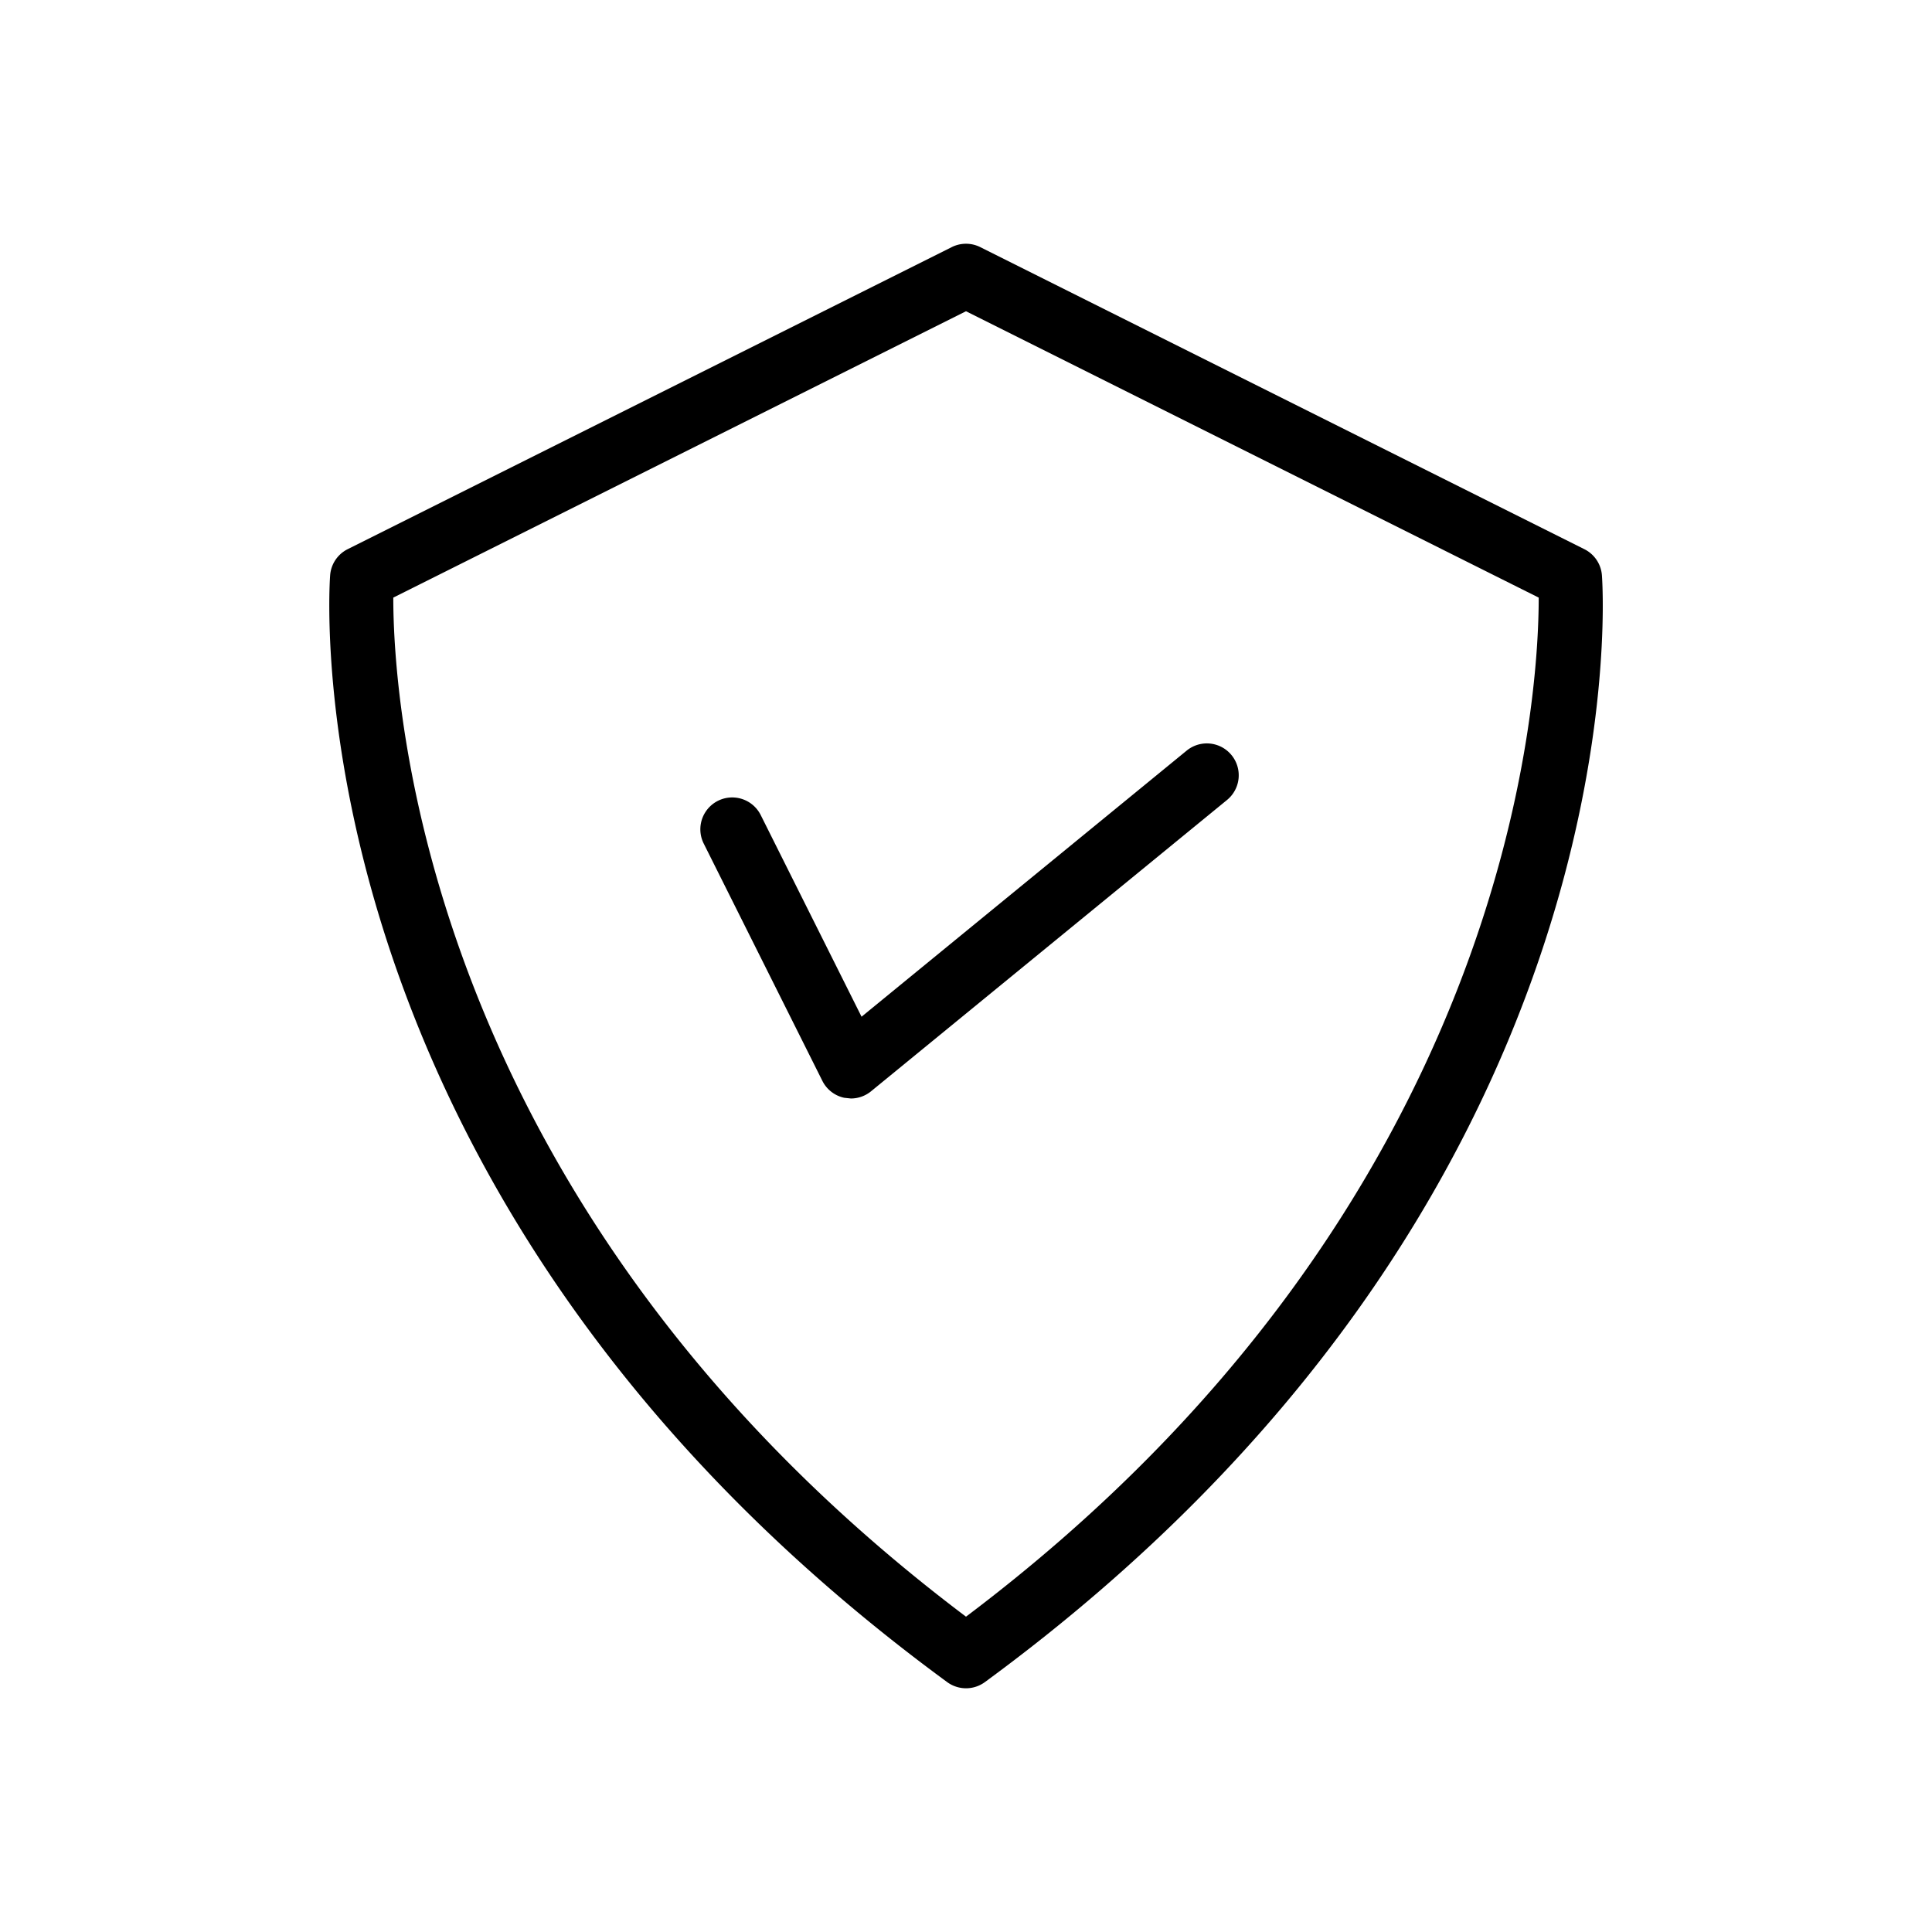
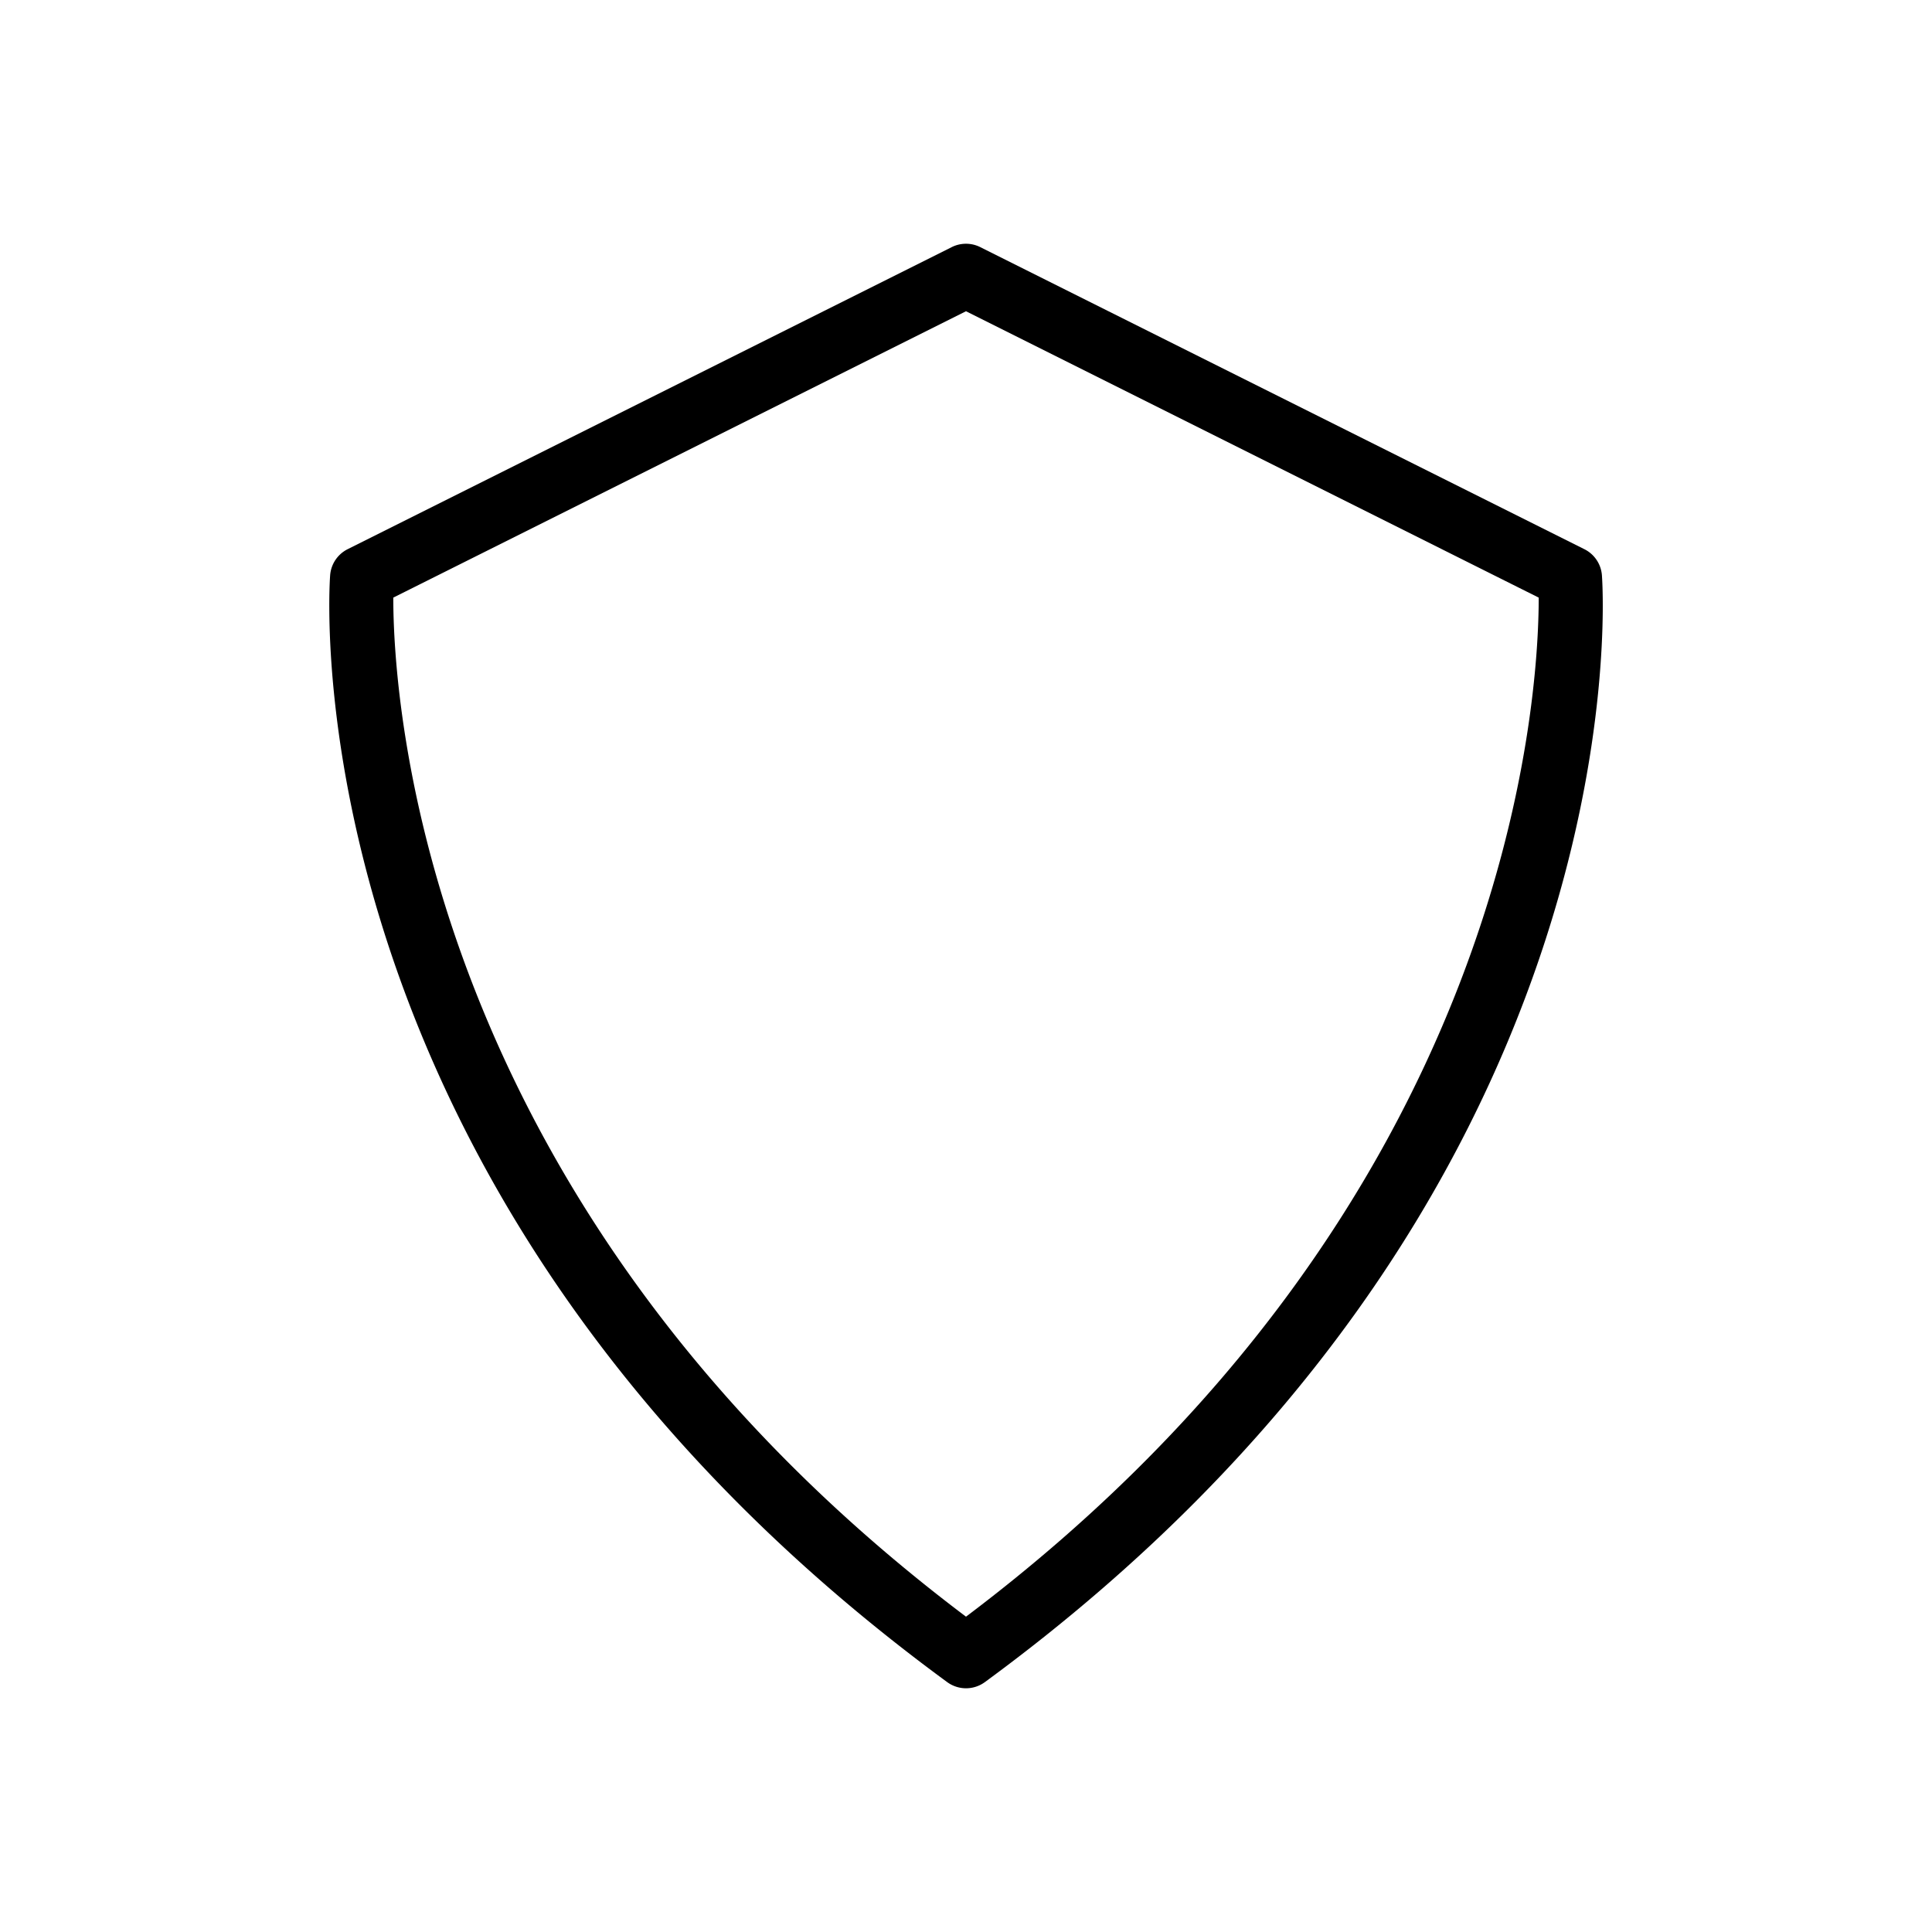
<svg xmlns="http://www.w3.org/2000/svg" id="Layer_3" data-name="Layer 3" viewBox="0 0 128 128">
  <title>Artboard 106</title>
  <path d="M104.966,36.384,64.944,16.372a2.114,2.114,0,0,0-1.889,0L23.034,36.384a2.112,2.112,0,0,0-1.162,1.738c-.119,1.682-2.443,41.549,40.88,73.321a2.112,2.112,0,0,0,2.5,0c43.323-31.772,41-71.639,40.88-73.321A2.112,2.112,0,0,0,104.966,36.384ZM64,107.109C27.893,79.9,26.05,46.252,26.057,39.593L64,20.621l37.943,18.972C101.951,46.252,100.108,79.9,64,107.109Z" />
-   <path d="M50.4,54a2.111,2.111,0,1,0-3.777,1.888l7.862,15.724a2.112,2.112,0,0,0,1.447,1.119l.441.047A2.111,2.111,0,0,0,57.71,72.3l23.584-19.3a2.112,2.112,0,0,0-2.674-3.27L57.08,67.36Z" />
</svg>